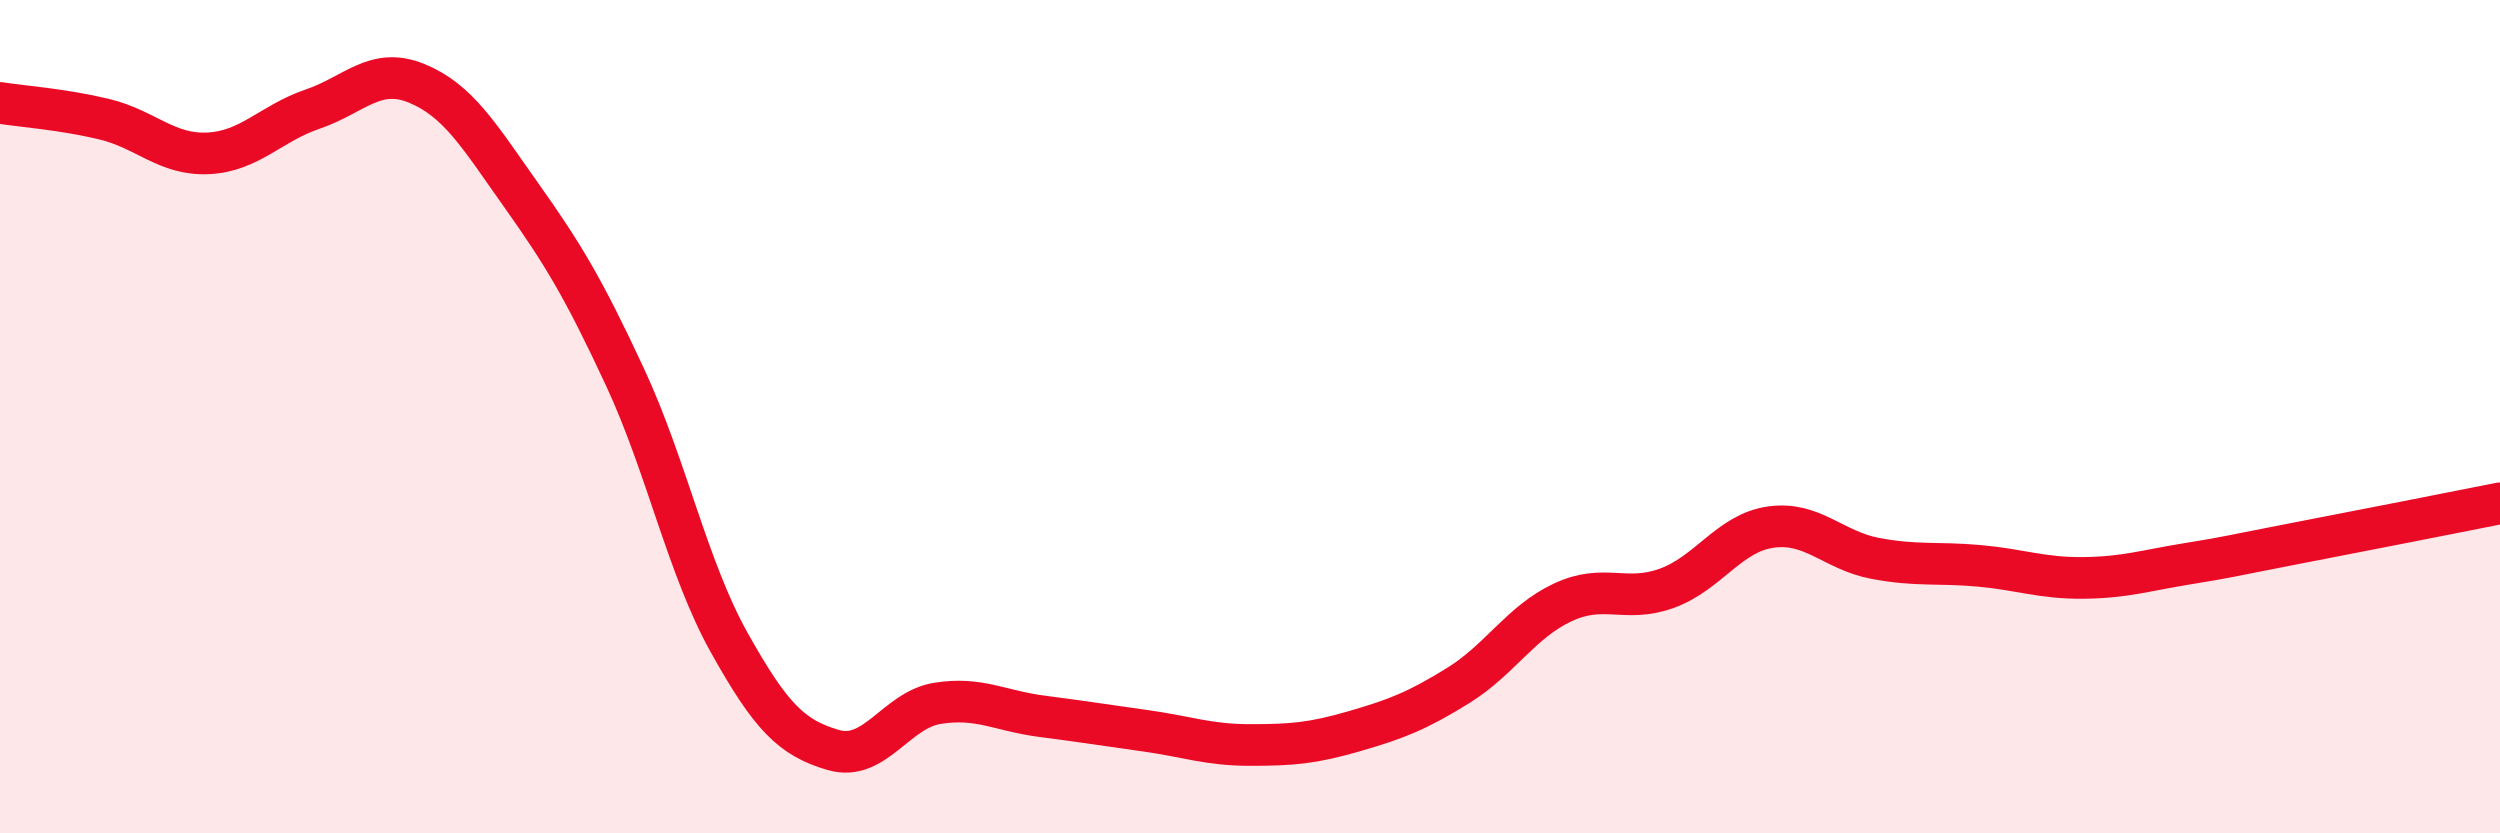
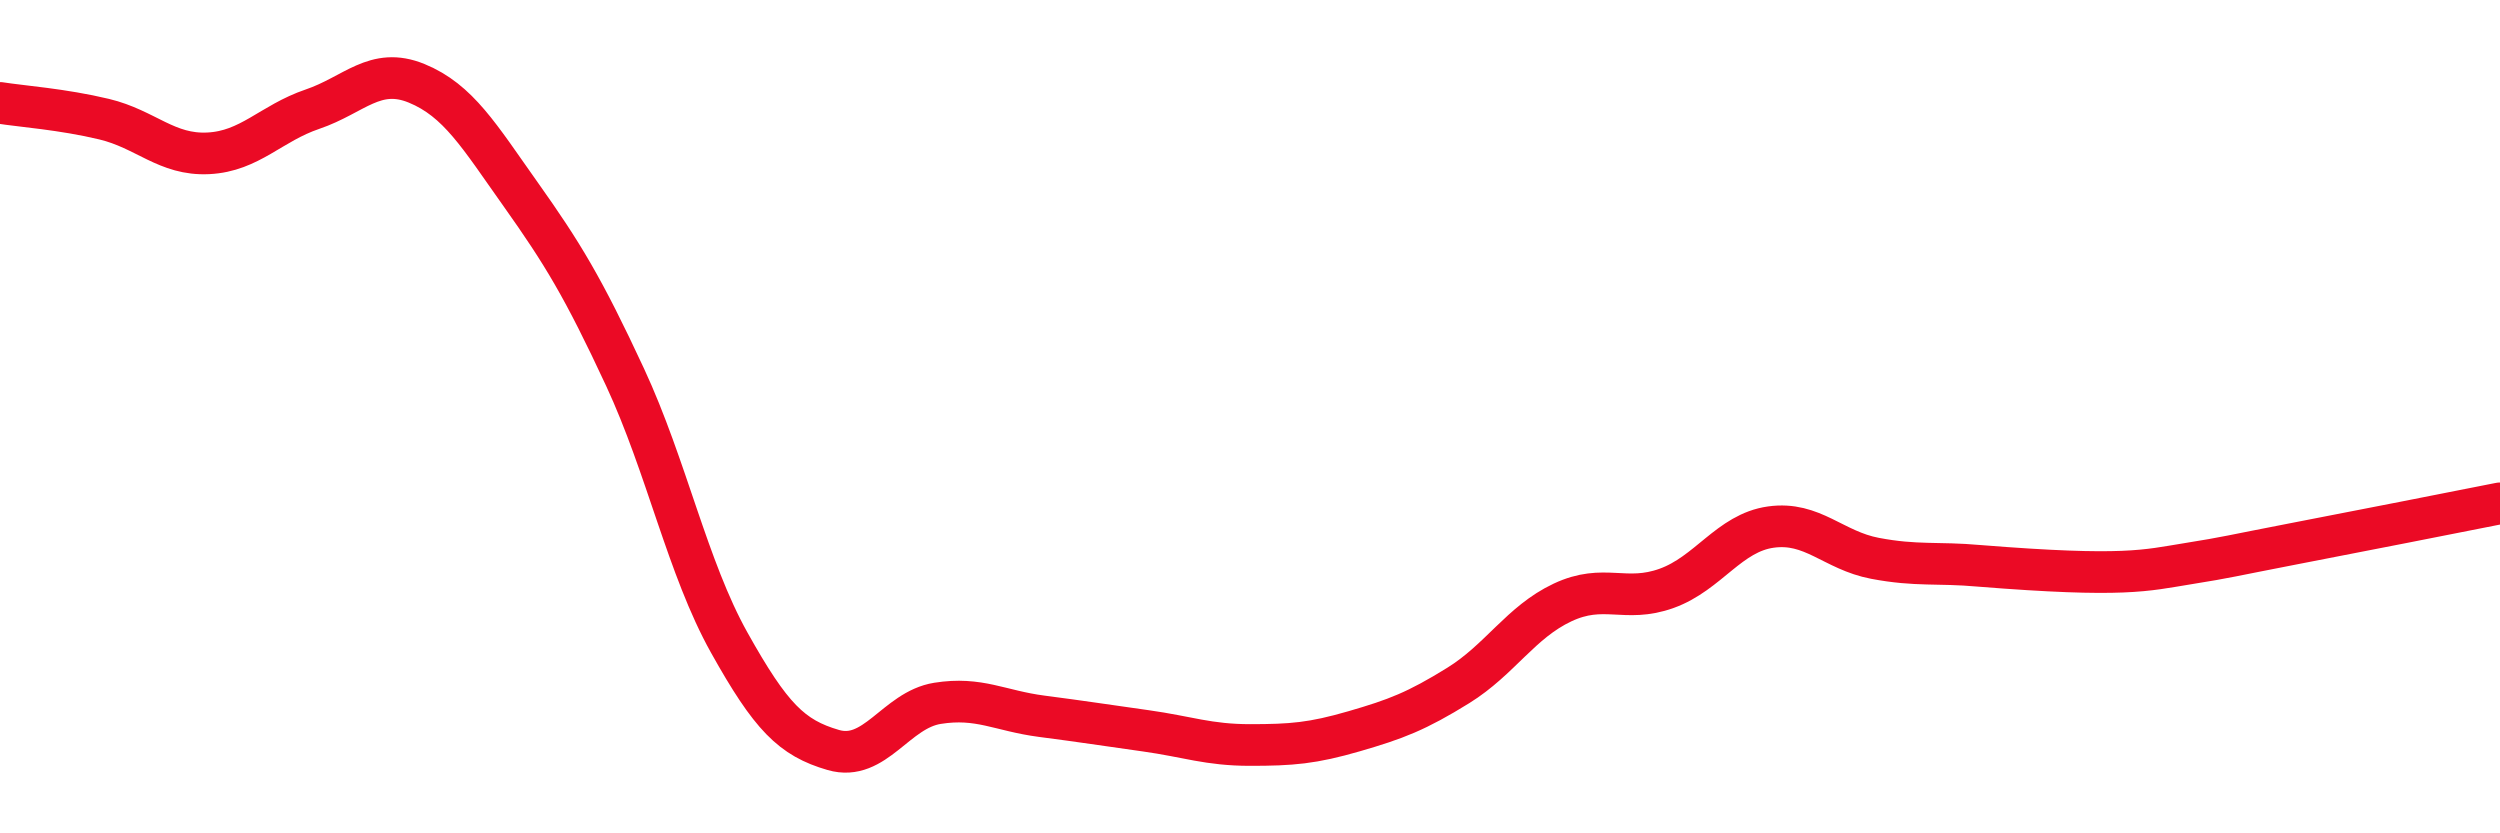
<svg xmlns="http://www.w3.org/2000/svg" width="60" height="20" viewBox="0 0 60 20">
-   <path d="M 0,2.47 C 0.5,2.55 1.5,2.62 2.5,2.86 C 3.5,3.1 4,3.73 5,3.68 C 6,3.63 6.5,2.96 7.5,2.62 C 8.5,2.28 9,1.59 10,2 C 11,2.41 11.5,3.26 12.5,4.67 C 13.5,6.08 14,6.9 15,9.05 C 16,11.2 16.5,13.63 17.5,15.42 C 18.5,17.21 19,17.71 20,18 C 21,18.29 21.5,17.04 22.5,16.88 C 23.5,16.72 24,17.06 25,17.19 C 26,17.32 26.5,17.4 27.5,17.54 C 28.5,17.68 29,17.88 30,17.88 C 31,17.88 31.5,17.84 32.5,17.55 C 33.5,17.26 34,17.07 35,16.45 C 36,15.83 36.5,14.93 37.5,14.46 C 38.5,13.99 39,14.48 40,14.12 C 41,13.76 41.5,12.79 42.5,12.65 C 43.5,12.51 44,13.21 45,13.4 C 46,13.59 46.5,13.49 47.5,13.58 C 48.5,13.67 49,13.88 50,13.87 C 51,13.86 51.5,13.69 52.5,13.53 C 53.5,13.37 53.5,13.35 55,13.06 C 56.5,12.77 59,12.28 60,12.08L60 20L0 20Z" fill="#EB0A25" opacity="0.1" stroke-linecap="round" stroke-linejoin="round" />
-   <path d="M 0,2.47 C 0.5,2.55 1.5,2.62 2.5,2.86 C 3.5,3.1 4,3.73 5,3.68 C 6,3.63 6.5,2.96 7.5,2.62 C 8.5,2.28 9,1.59 10,2 C 11,2.41 11.5,3.26 12.5,4.67 C 13.5,6.08 14,6.9 15,9.05 C 16,11.2 16.5,13.63 17.5,15.42 C 18.5,17.21 19,17.71 20,18 C 21,18.29 21.5,17.04 22.5,16.88 C 23.5,16.72 24,17.06 25,17.19 C 26,17.32 26.5,17.4 27.5,17.54 C 28.5,17.68 29,17.88 30,17.88 C 31,17.88 31.5,17.84 32.5,17.55 C 33.5,17.26 34,17.07 35,16.45 C 36,15.83 36.5,14.93 37.5,14.46 C 38.5,13.99 39,14.48 40,14.12 C 41,13.76 41.5,12.79 42.5,12.65 C 43.5,12.51 44,13.21 45,13.4 C 46,13.59 46.5,13.49 47.5,13.58 C 48.5,13.67 49,13.88 50,13.87 C 51,13.86 51.5,13.69 52.5,13.53 C 53.5,13.37 53.5,13.35 55,13.06 C 56.5,12.77 59,12.28 60,12.08" stroke="#EB0A25" stroke-width="1" fill="none" stroke-linecap="round" stroke-linejoin="round" />
+   <path d="M 0,2.47 C 0.5,2.55 1.5,2.62 2.5,2.86 C 3.5,3.1 4,3.73 5,3.68 C 6,3.63 6.5,2.96 7.5,2.62 C 8.5,2.28 9,1.59 10,2 C 11,2.41 11.5,3.26 12.5,4.67 C 13.5,6.08 14,6.9 15,9.05 C 16,11.2 16.5,13.63 17.5,15.42 C 18.5,17.21 19,17.71 20,18 C 21,18.29 21.5,17.04 22.5,16.88 C 23.5,16.72 24,17.06 25,17.19 C 26,17.32 26.5,17.4 27.5,17.54 C 28.5,17.68 29,17.88 30,17.88 C 31,17.88 31.5,17.84 32.5,17.55 C 33.5,17.26 34,17.07 35,16.45 C 36,15.83 36.5,14.93 37.5,14.46 C 38.5,13.99 39,14.48 40,14.12 C 41,13.76 41.5,12.79 42.5,12.65 C 43.5,12.51 44,13.21 45,13.4 C 46,13.59 46.5,13.49 47.5,13.58 C 51,13.86 51.5,13.69 52.5,13.53 C 53.5,13.37 53.5,13.35 55,13.06 C 56.5,12.77 59,12.28 60,12.08" stroke="#EB0A25" stroke-width="1" fill="none" stroke-linecap="round" stroke-linejoin="round" />
</svg>